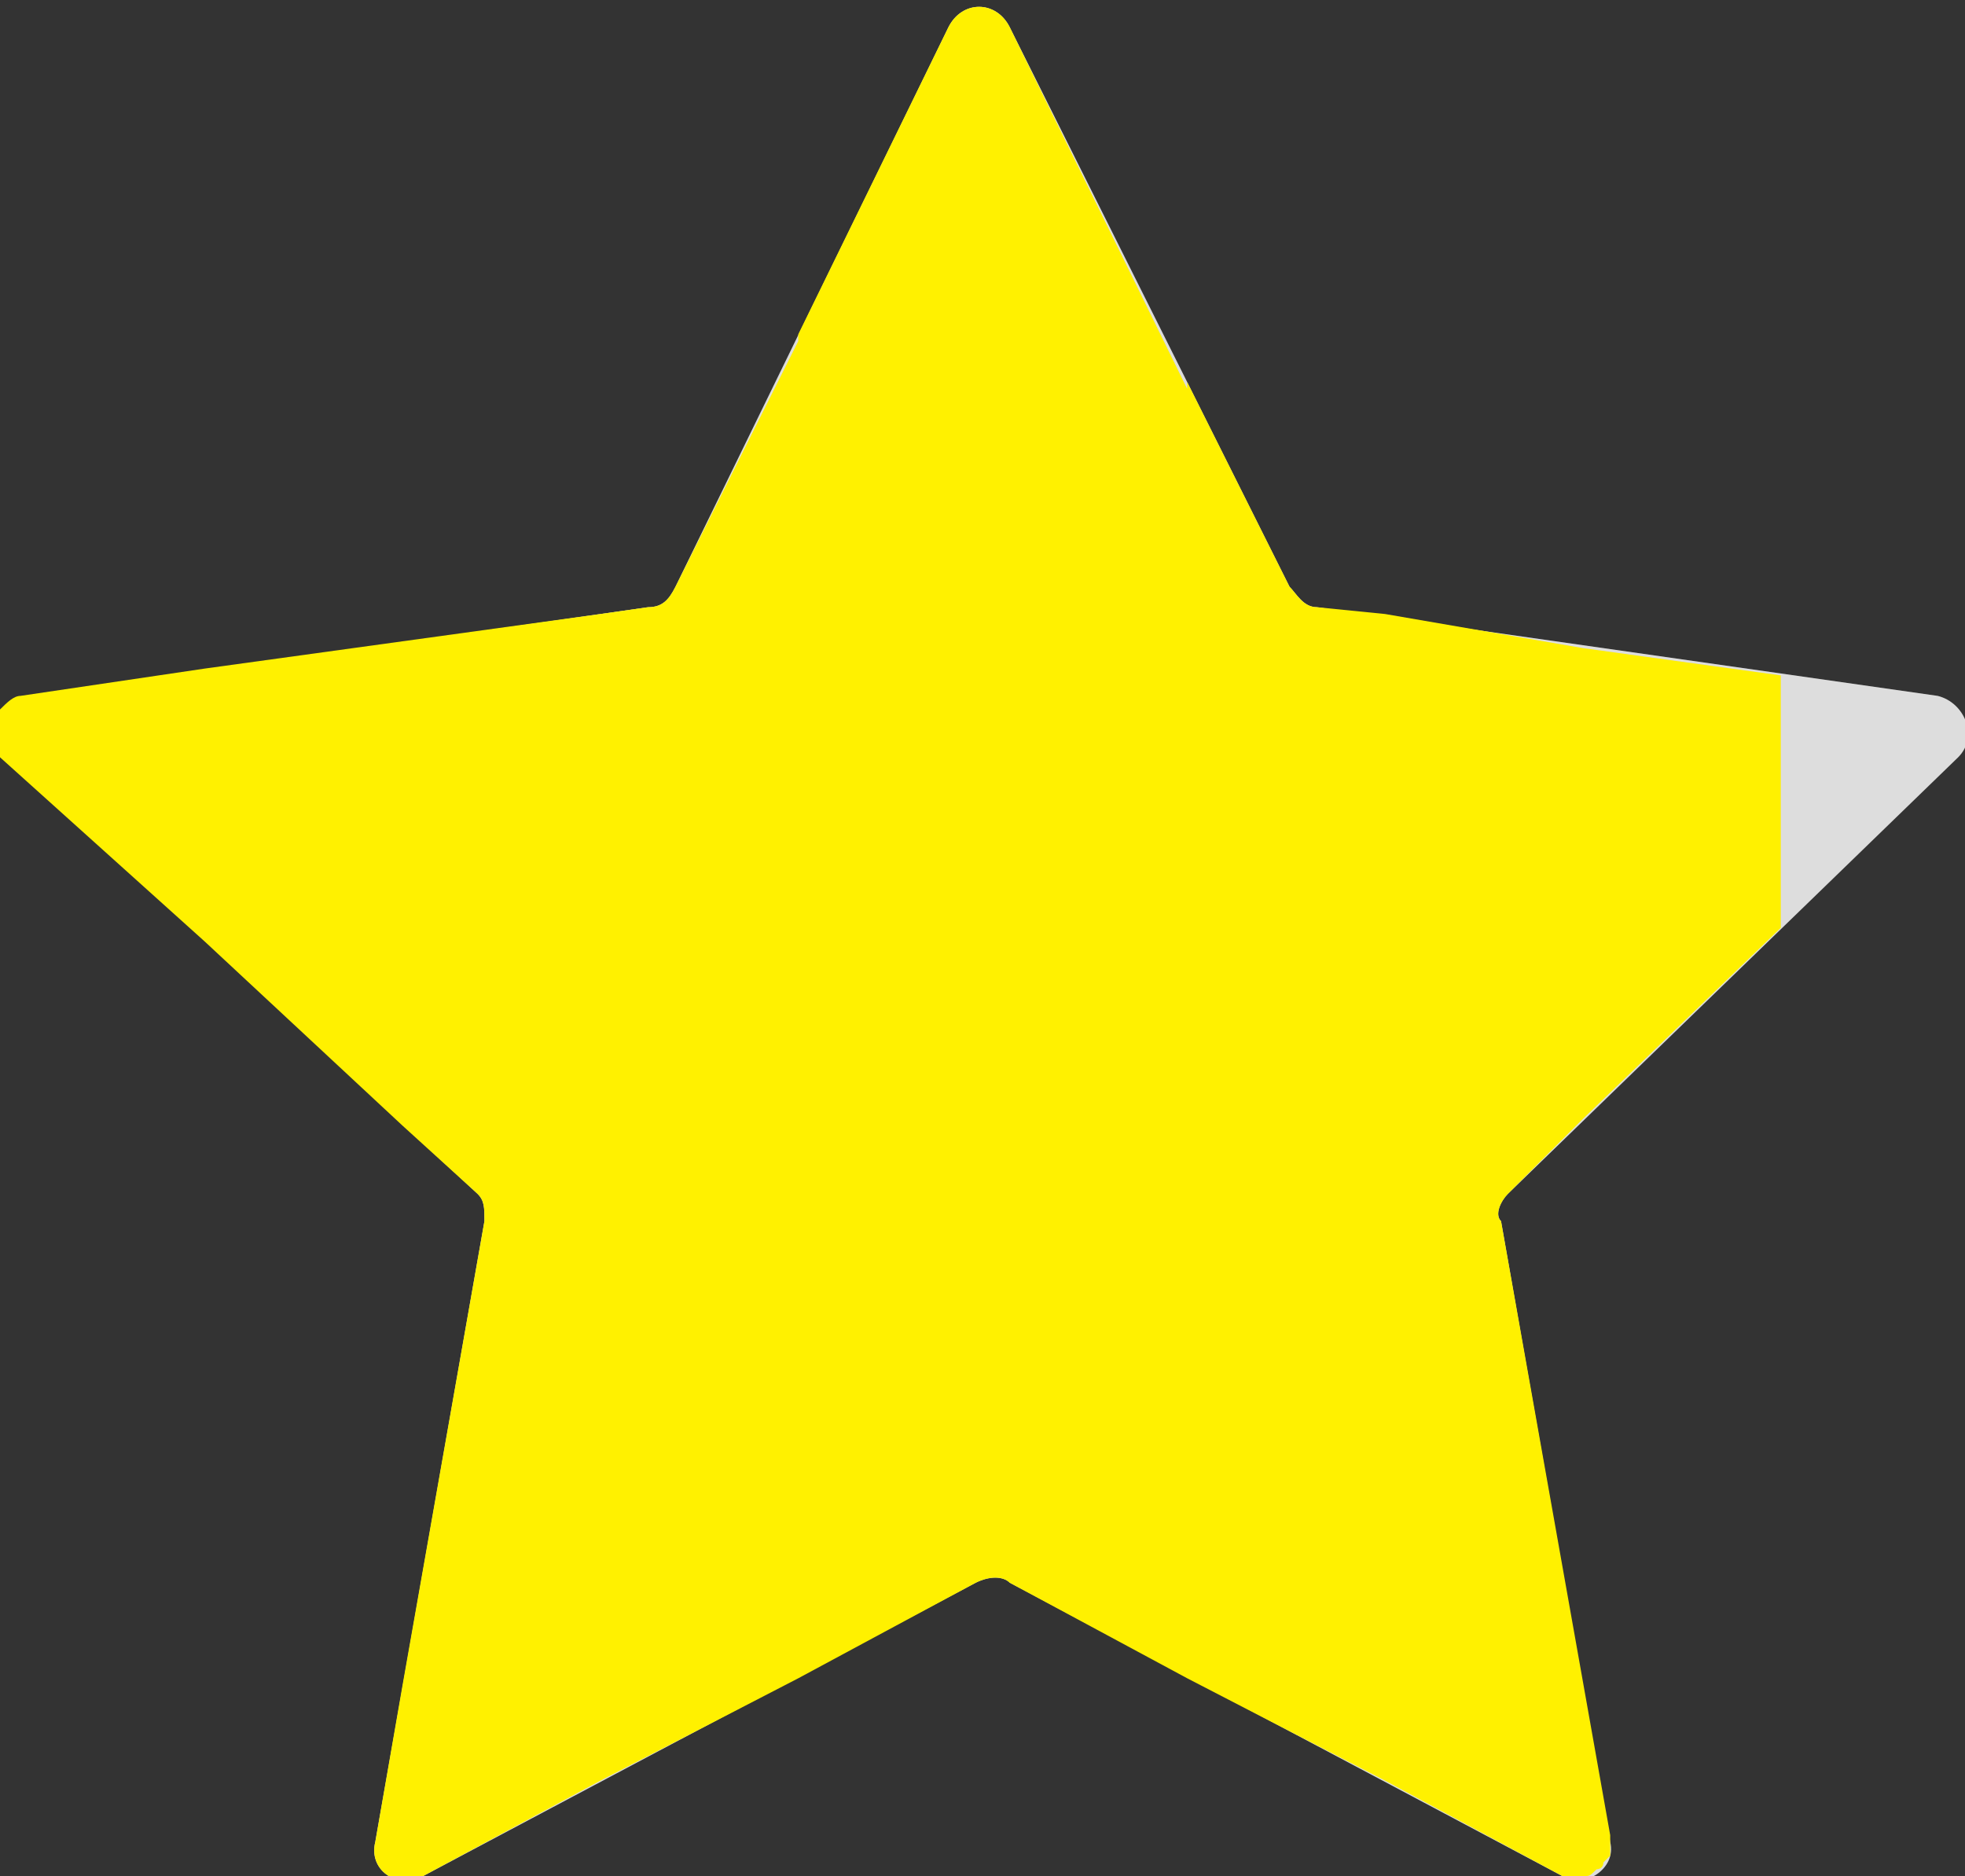
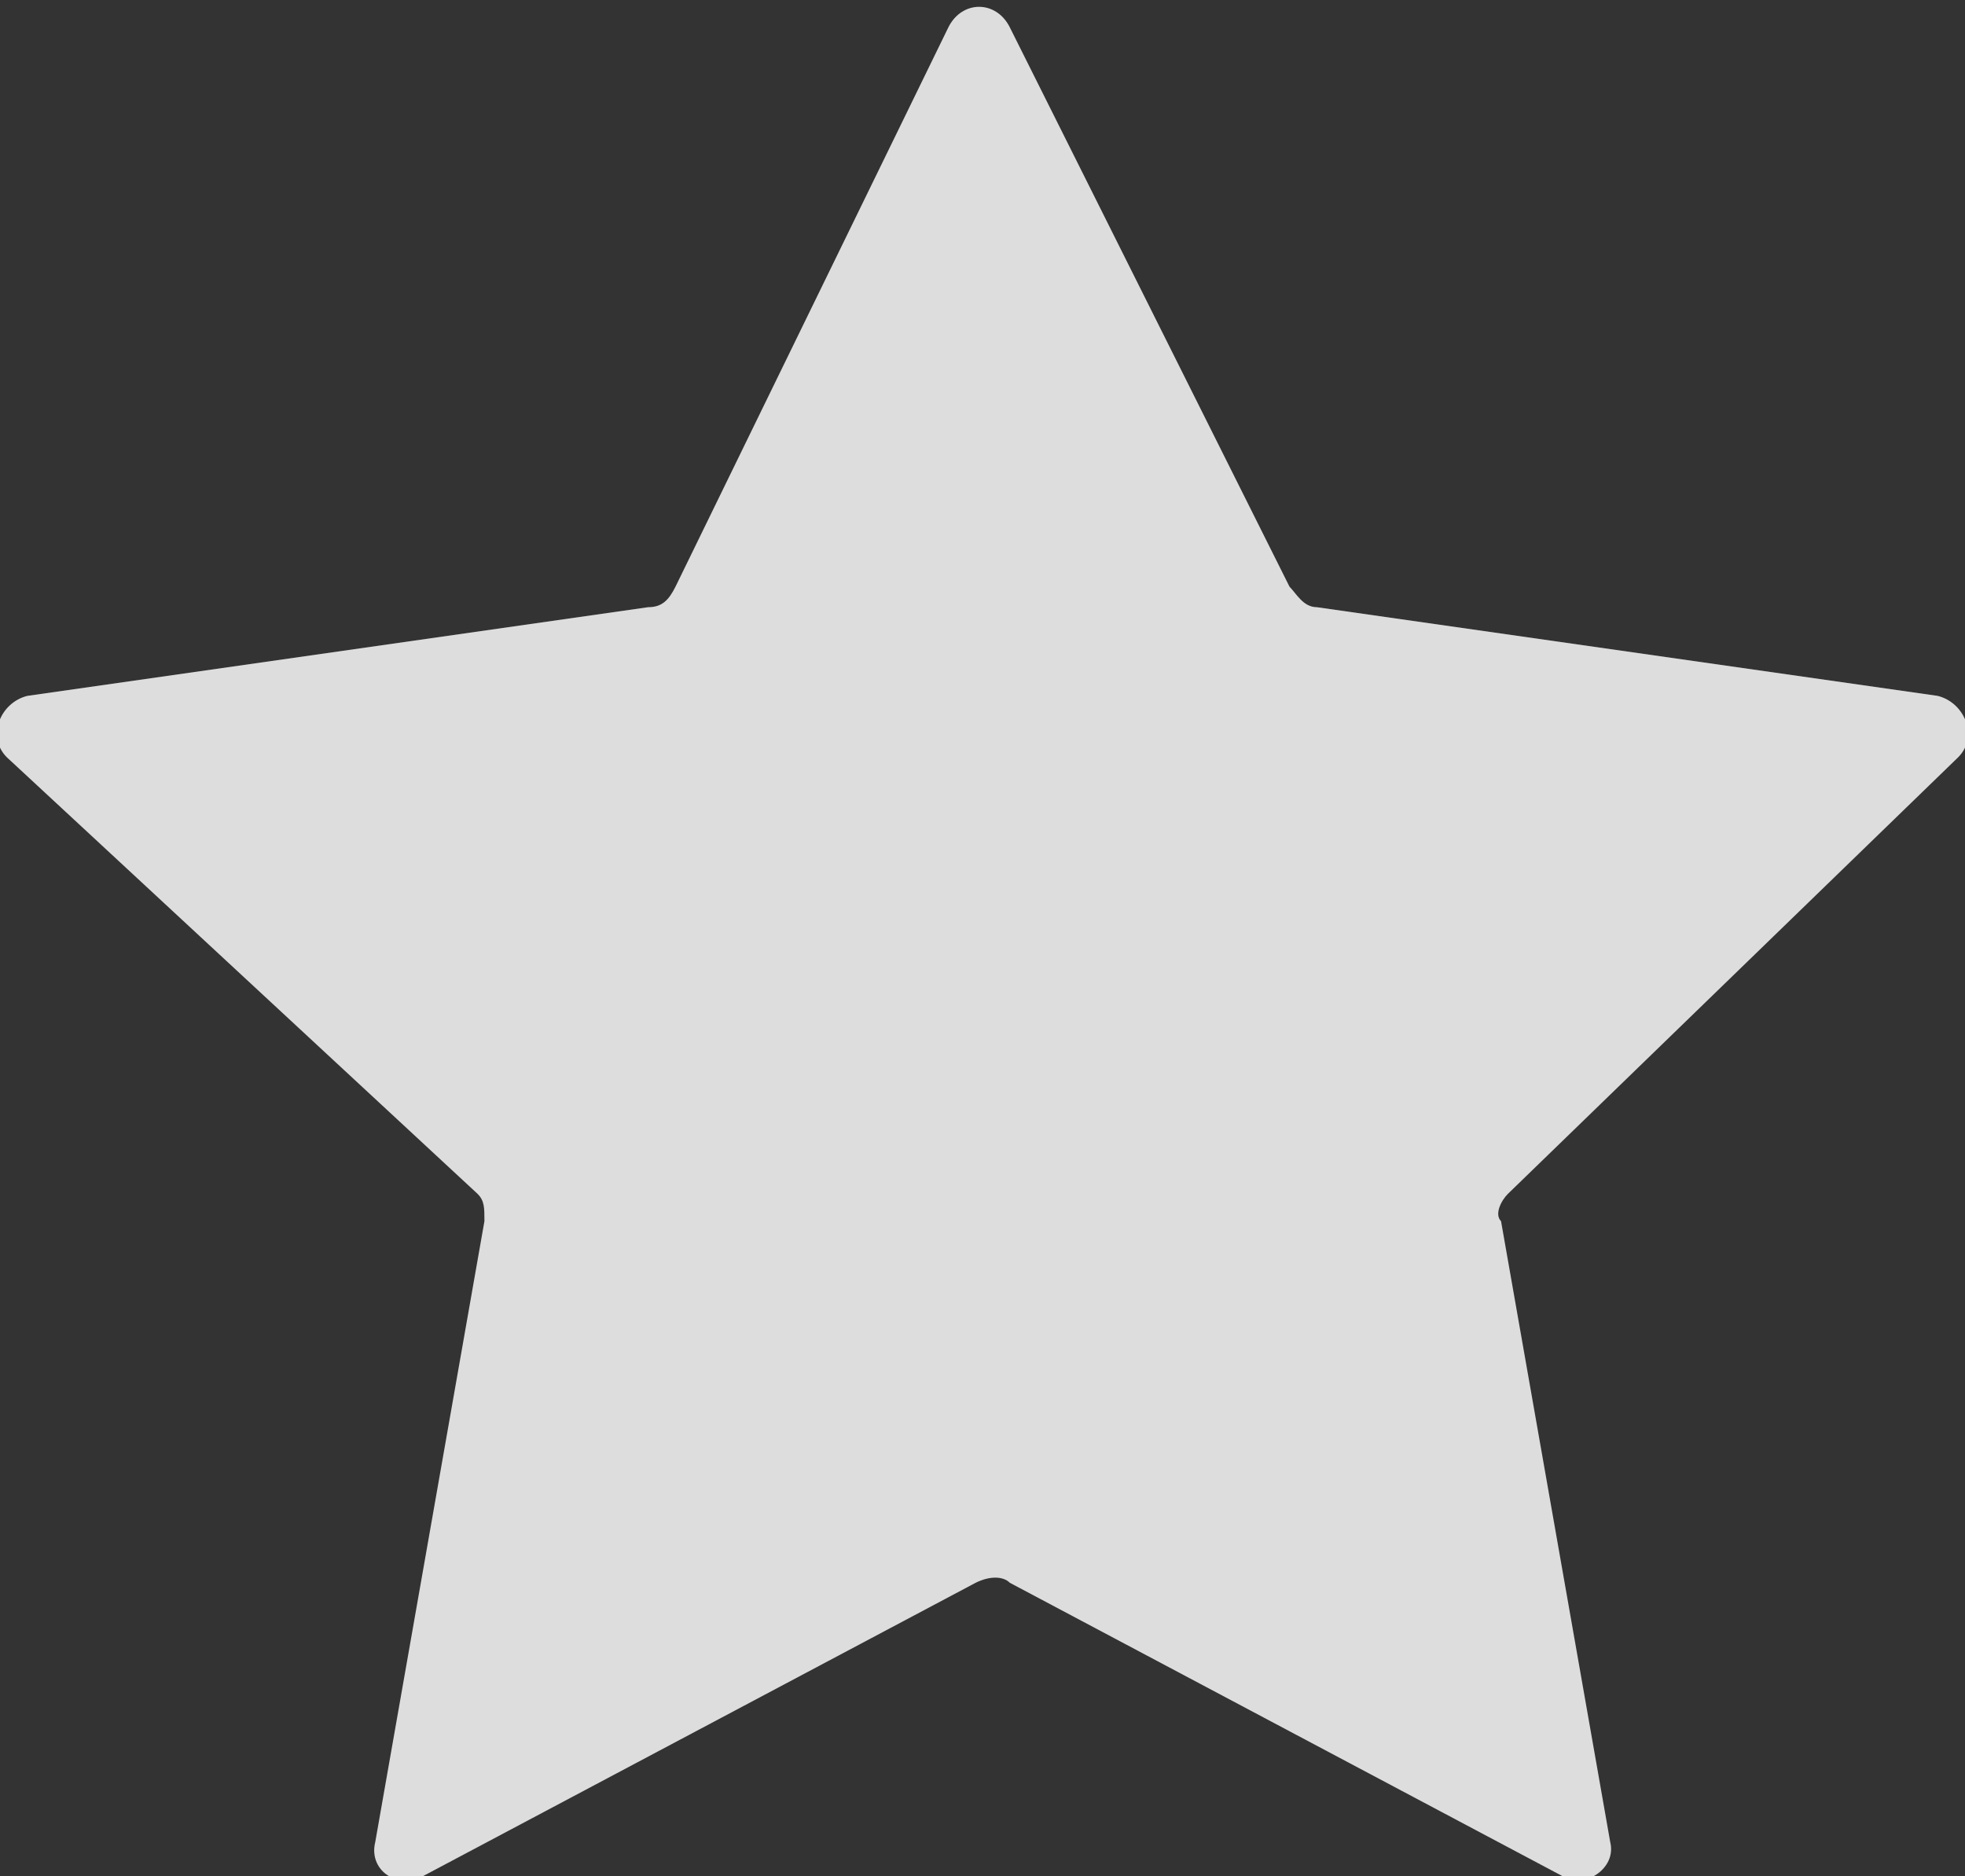
<svg xmlns="http://www.w3.org/2000/svg" version="1.1" id="レイヤー_1" x="0px" y="0px" width="28.8px" height="27.5px" viewBox="0 0 28.8 27.5" style="enable-background:new 0 0 28.8 27.5;" xml:space="preserve">
  <rect x="0" y="0" width="28.8" height="27.5" fill="#333333" stroke="none" />
  <style type="text/css">
	.st0{fill:#DDDDDD;}
	.st1{fill:#FFF100;}
</style>
  <g>
-     <path class="st0" d="M14.8,0.4l4.1,8.2c0.1,0.1,0.2,0.3,0.4,0.3l9.1,1.3c0.4,0.1,0.6,0.6,0.3,0.9l-6.6,6.4   c-0.1,0.1-0.2,0.3-0.1,0.4l1.6,9.1c0.1,0.4-0.4,0.7-0.7,0.5l-8.1-4.3c-0.1-0.1-0.3-0.1-0.5,0l-8.1,4.3c-0.4,0.2-0.8-0.1-0.7-0.5   l1.6-9.1c0-0.2,0-0.3-0.1-0.4l-6.9-6.4c-0.3-0.3-0.1-0.8,0.3-0.9l9.1-1.3c0.2,0,0.3-0.1,0.4-0.3l4-8.2C14.1,0,14.6,0,14.8,0.4z" />
+     <path class="st0" d="M14.8,0.4l4.1,8.2c0.1,0.1,0.2,0.3,0.4,0.3l9.1,1.3c0.4,0.1,0.6,0.6,0.3,0.9l-6.6,6.4   c-0.1,0.1-0.2,0.3-0.1,0.4l1.6,9.1c0.1,0.4-0.4,0.7-0.7,0.5l-8.1-4.3c-0.1-0.1-0.3-0.1-0.5,0l-8.1,4.3c-0.4,0.2-0.8-0.1-0.7-0.5   l1.6-9.1c0-0.2,0-0.3-0.1-0.4l-6.9-6.4c-0.3-0.3-0.1-0.8,0.3-0.9l9.1-1.3c0.2,0,0.3-0.1,0.4-0.3l4-8.2C14.1,0,14.6,0,14.8,0.4" />
  </g>
-   <path class="st1" d="M23.2,16.4l2.9-2.8V9.9l-2.9-0.4L20.3,9l-1-0.1c-0.2,0-0.3-0.2-0.4-0.3l-1.5-3v0.1l-2.6-5.3  c-0.2-0.4-0.7-0.4-0.9,0l-2.2,4.5V5L9.9,8.6C9.8,8.8,9.7,8.9,9.5,8.9L8.8,9L5.9,9.4L3,9.8l-2.7,0.4c-0.1,0-0.2,0.1-0.3,0.2v0.7  l3,2.7l2.9,2.7l1.1,1c0.1,0.1,0.1,0.2,0.1,0.4l-1.2,6.8L5.5,27c-0.1,0.4,0.3,0.7,0.7,0.5l2.6-1.4l2.9-1.5l2.6-1.4  c0.2-0.1,0.4-0.1,0.5,0l2.6,1.4l2.9,1.5l2.6,1.4c0.1,0.1,0.2,0.1,0.3,0c0.1,0,0.1,0,0.2-0.1c0,0,0.1,0,0.1-0.1c0,0,0.1-0.1,0.1-0.1  c0,0,0,0,0-0.1c0-0.1,0-0.2,0-0.2L22,17.9c-0.1-0.1,0-0.3,0.1-0.4L23.2,16.4z" />
</svg>